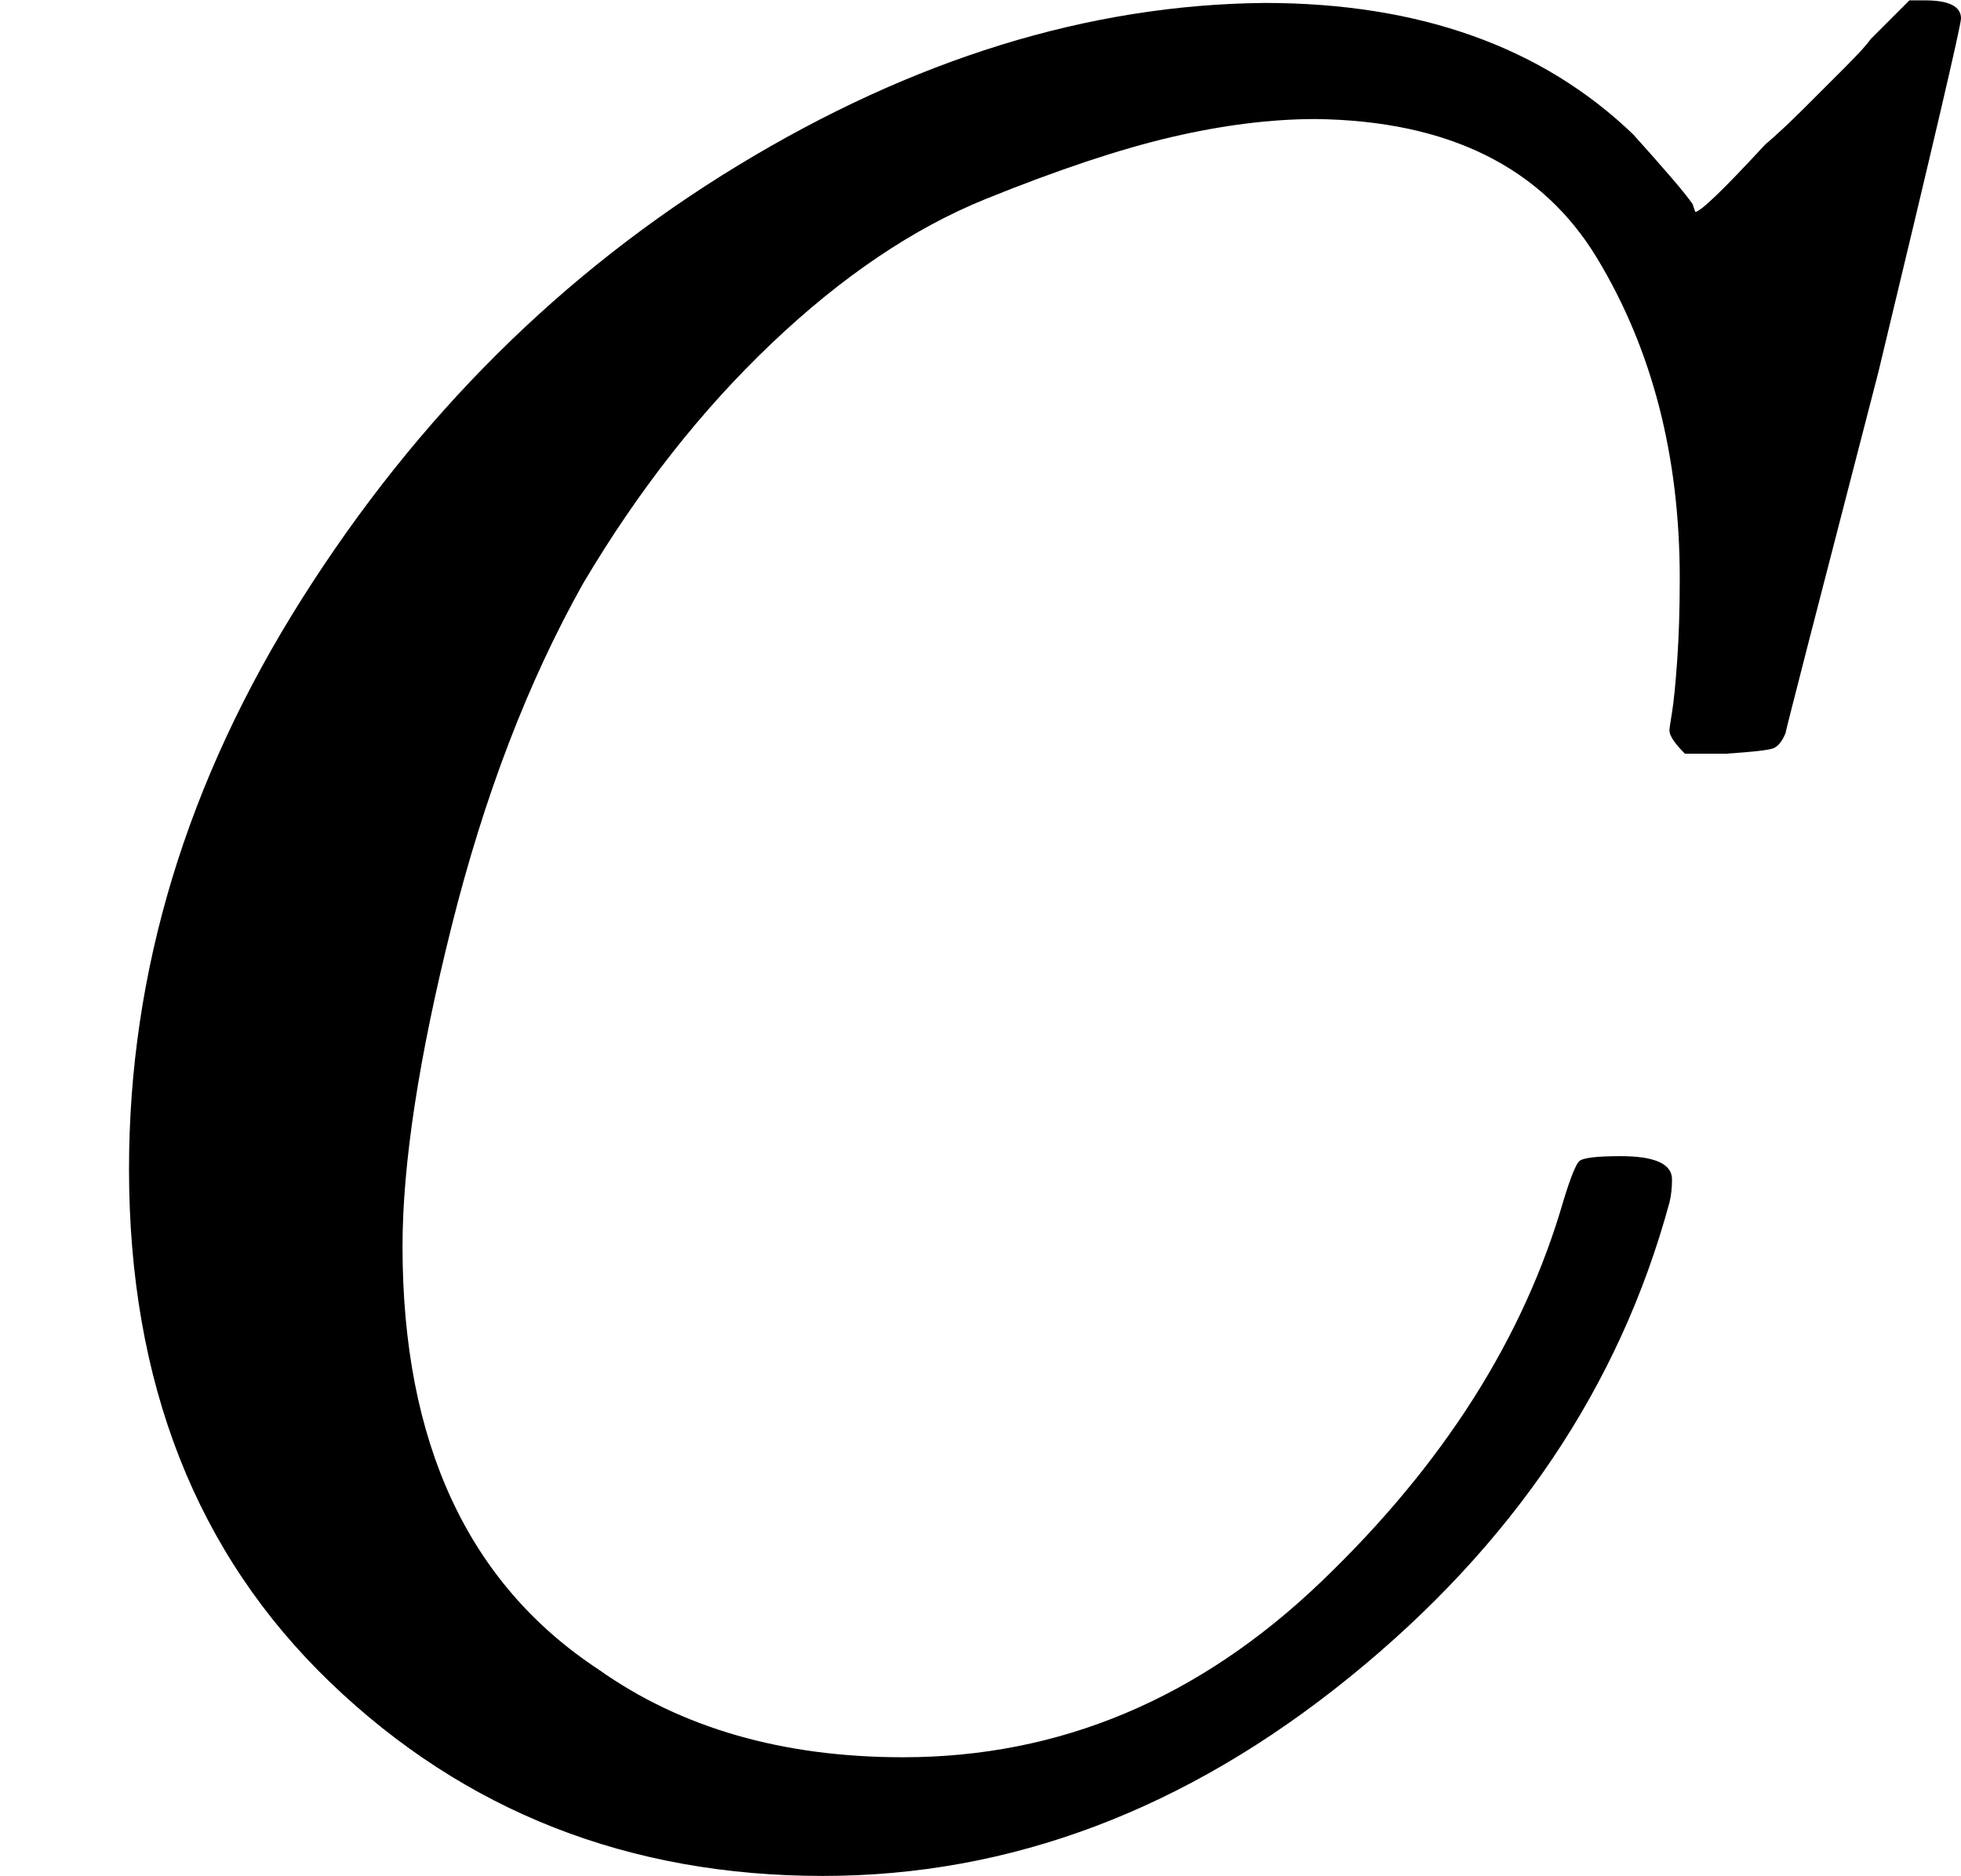
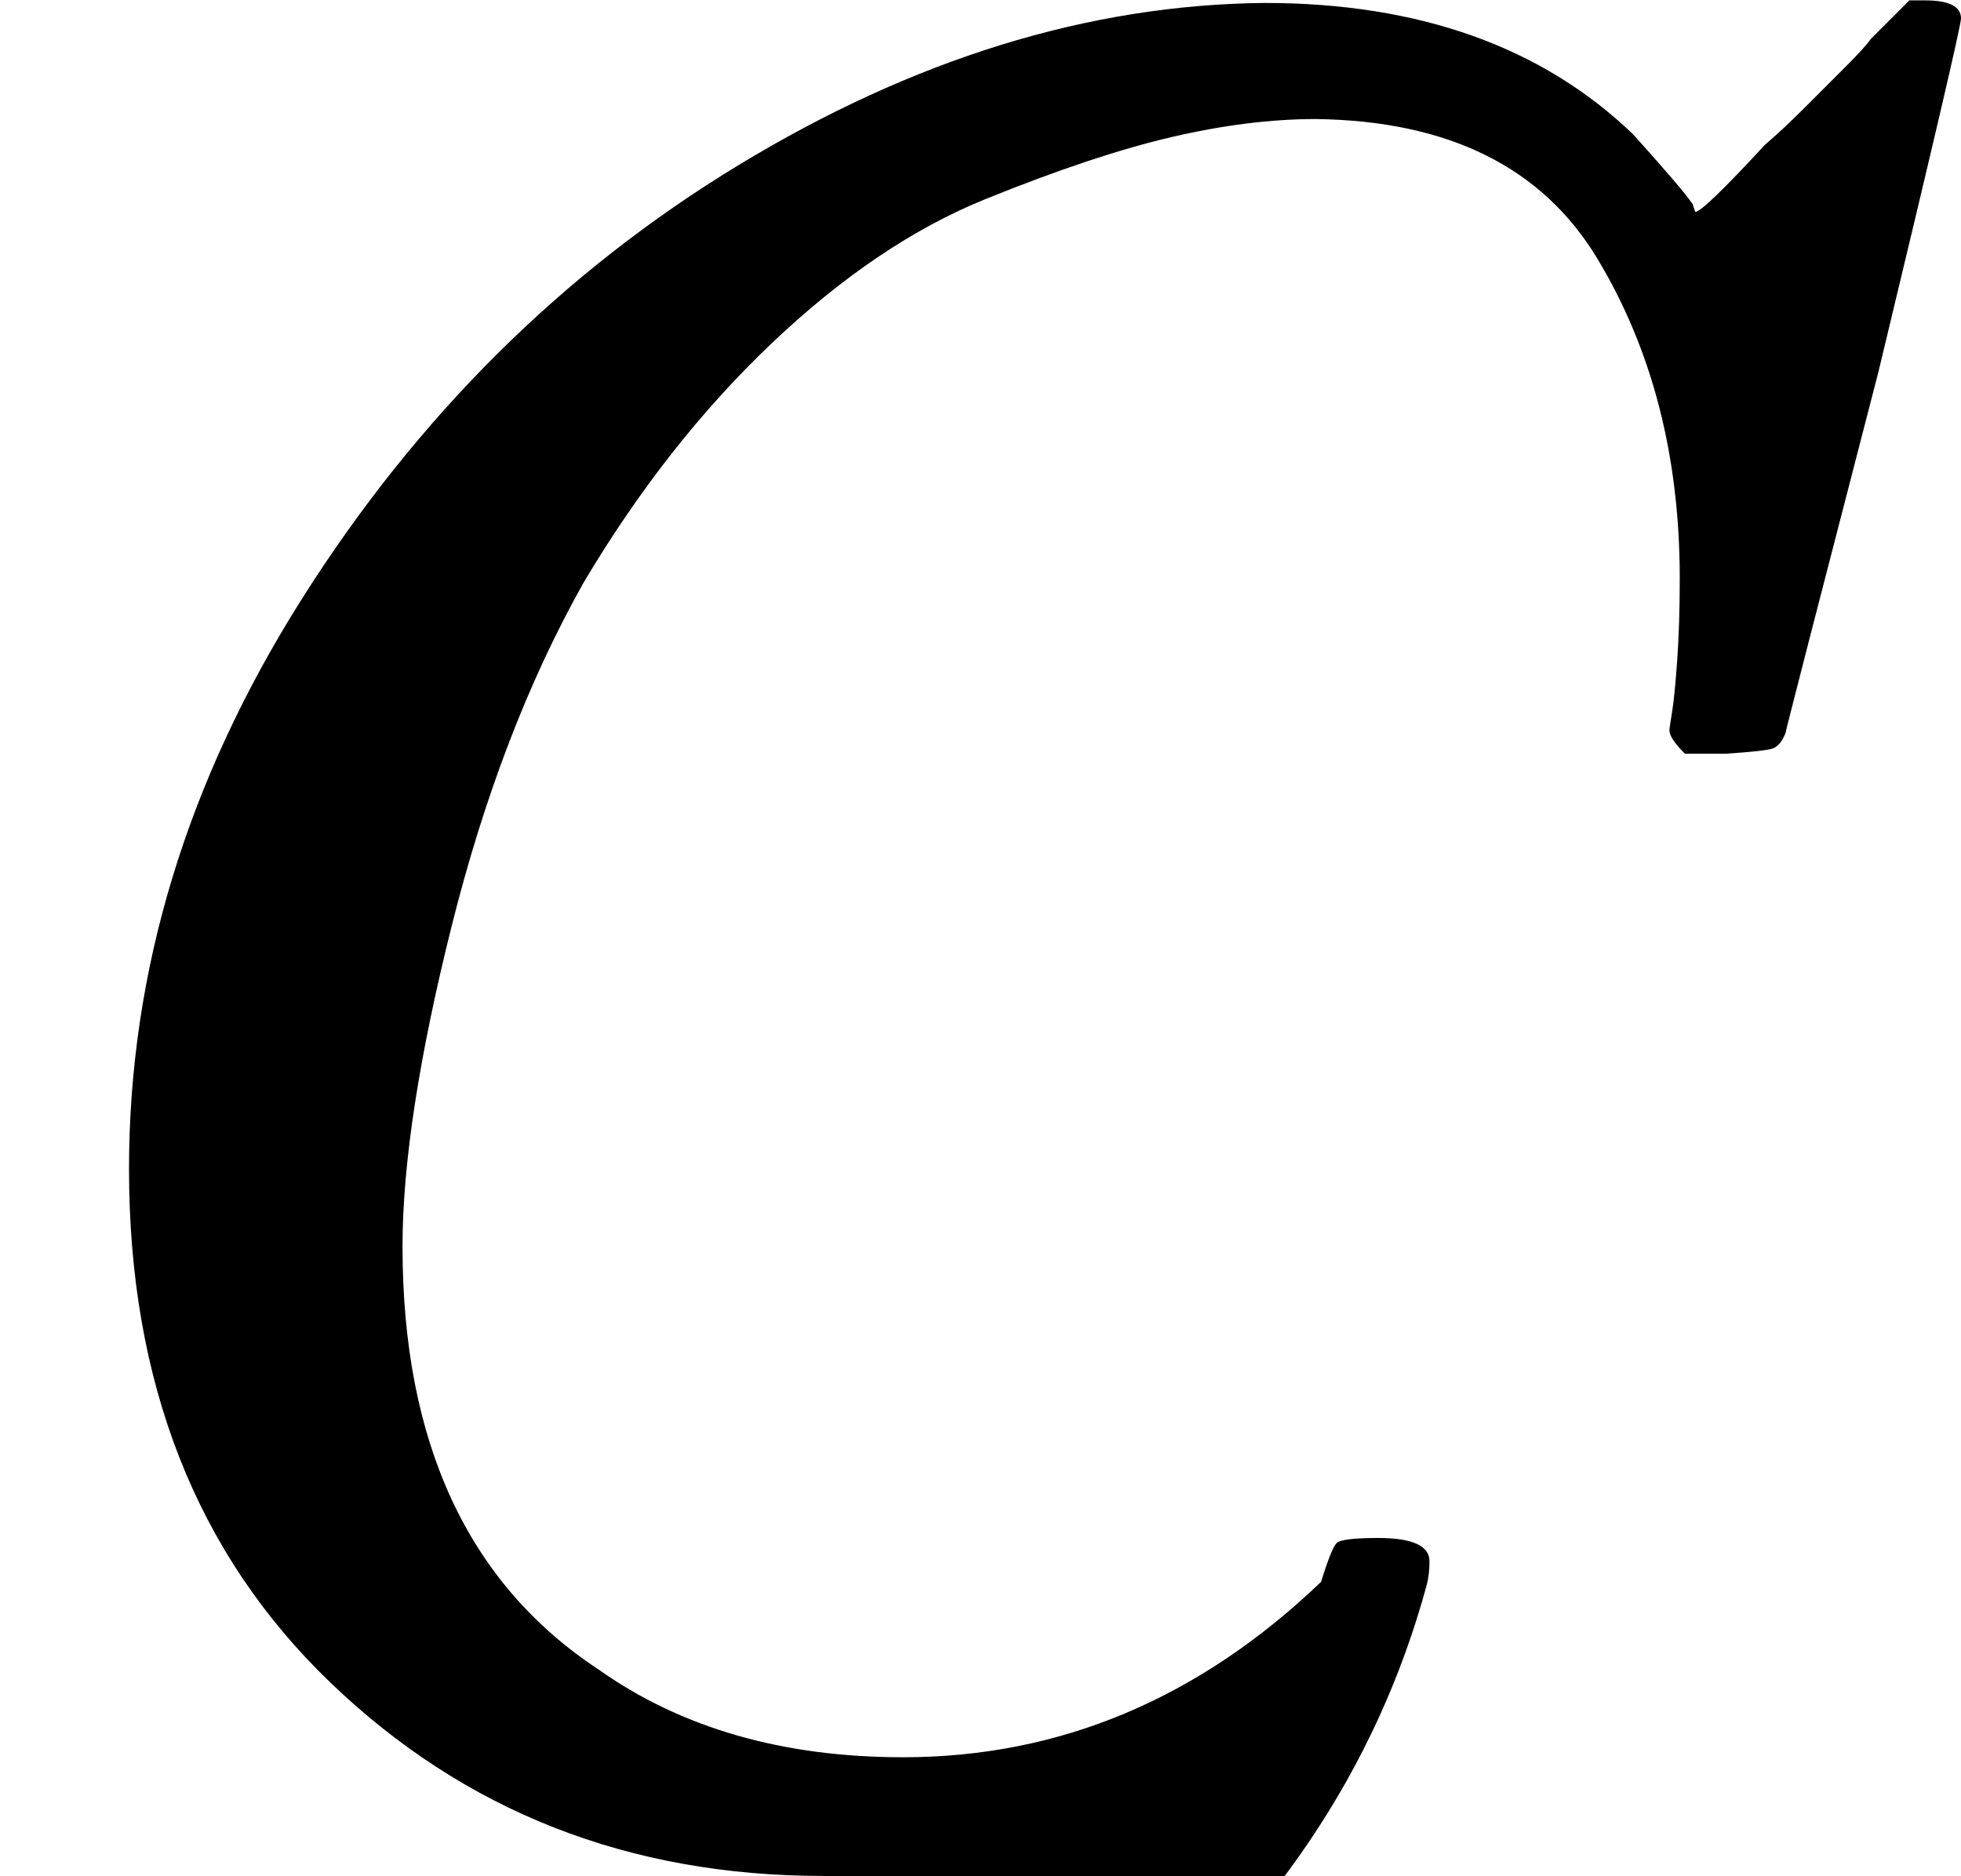
<svg xmlns="http://www.w3.org/2000/svg" style="vertical-align:-.05ex" width="1.719ex" height="1.645ex" viewBox="0 -705 760 727">
  <g data-mml-node="math" stroke="currentColor" fill="currentColor" stroke-width="0">
-     <path data-c="1D436" d="M50-252q0-115 67-221t169-168 204-63q90 0 143 51 9 10 15 17t8 10l1 3q3 0 27-26 7-6 15-14t16-16 10-11l15-15h6q14 0 14 7 0 4-32 137-36 139-36 140-2 5-5 6t-18 2h-16q-6-6-6-9 0-1 1-7t2-20 1-32q0-71-32-124t-109-54q-26 0-56 7t-72 24-83 56-73 93q-32 57-51 133t-19 124q0 114 76 164 48 34 118 34 91 0 162-68t94-148q4-13 6-15t16-2q20 0 20 9 0 5-1 9-29 107-124 184T319 22q-113 0-191-75T50-252z" stroke="none" data-mml-node="mi" />
+     <path data-c="1D436" d="M50-252q0-115 67-221t169-168 204-63q90 0 143 51 9 10 15 17t8 10l1 3q3 0 27-26 7-6 15-14t16-16 10-11l15-15h6q14 0 14 7 0 4-32 137-36 139-36 140-2 5-5 6t-18 2h-16q-6-6-6-9 0-1 1-7t2-20 1-32q0-71-32-124t-109-54q-26 0-56 7t-72 24-83 56-73 93q-32 57-51 133t-19 124q0 114 76 164 48 34 118 34 91 0 162-68q4-13 6-15t16-2q20 0 20 9 0 5-1 9-29 107-124 184T319 22q-113 0-191-75T50-252z" stroke="none" data-mml-node="mi" />
  </g>
</svg>